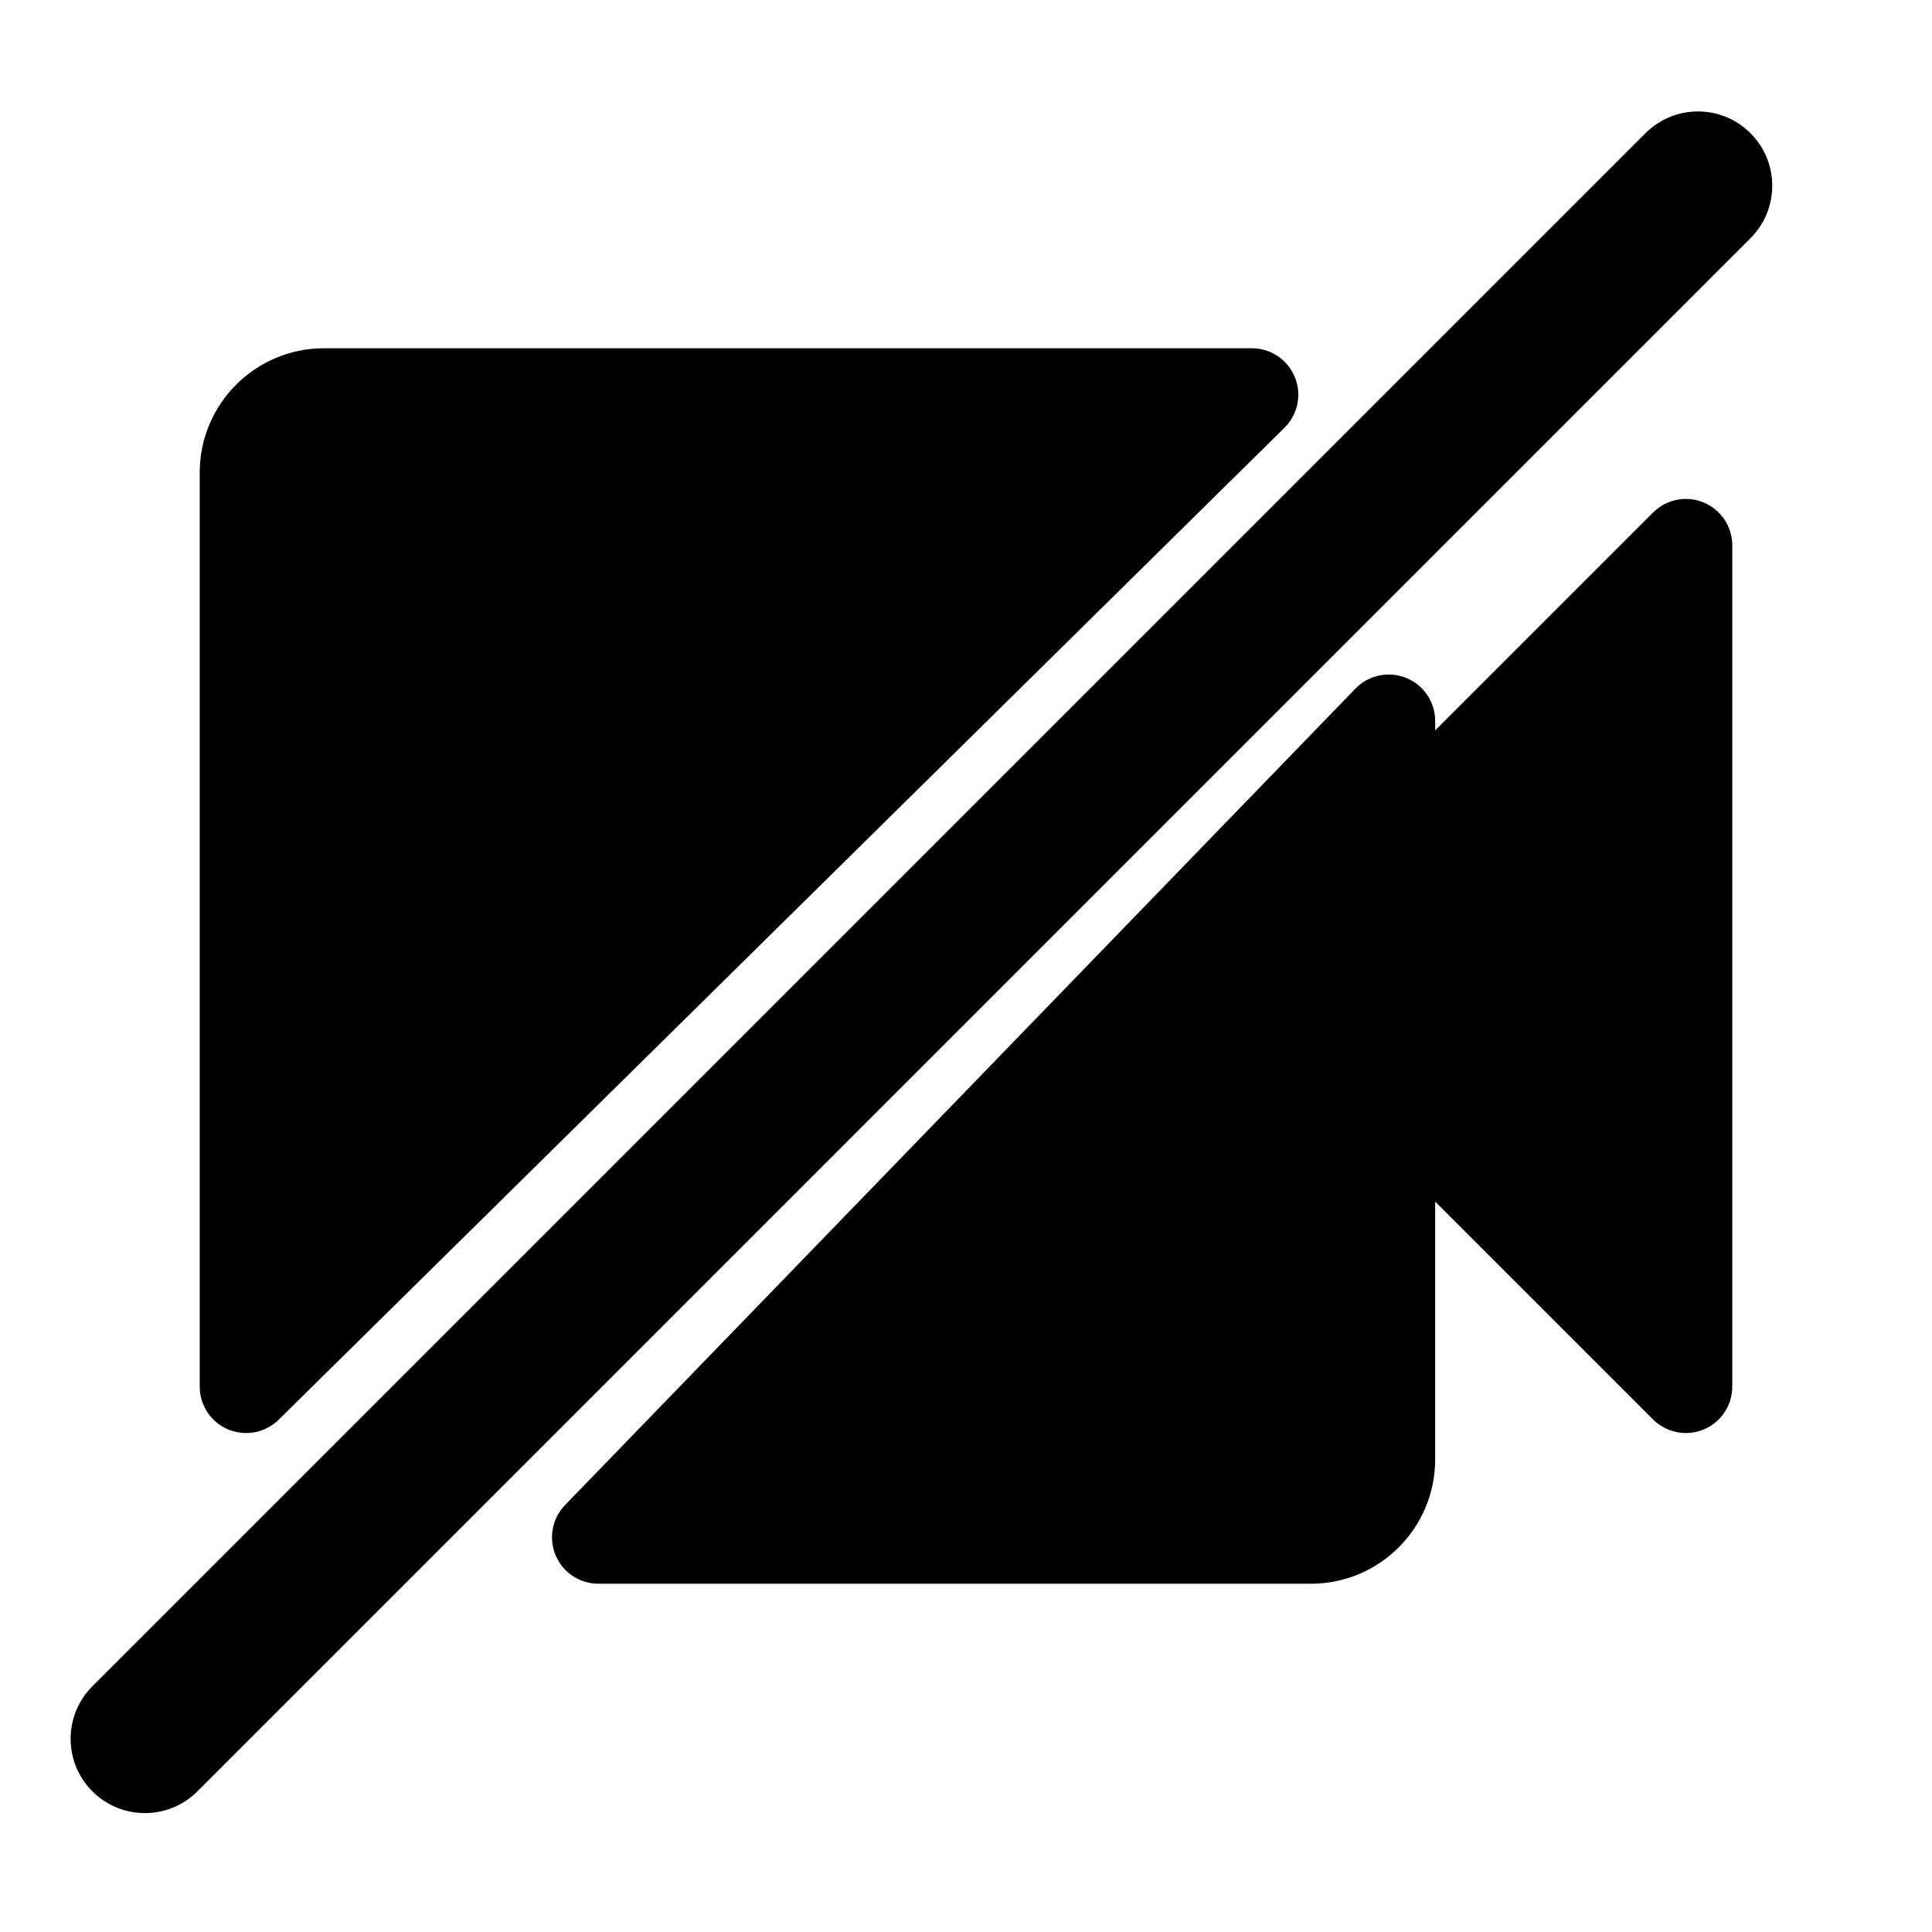
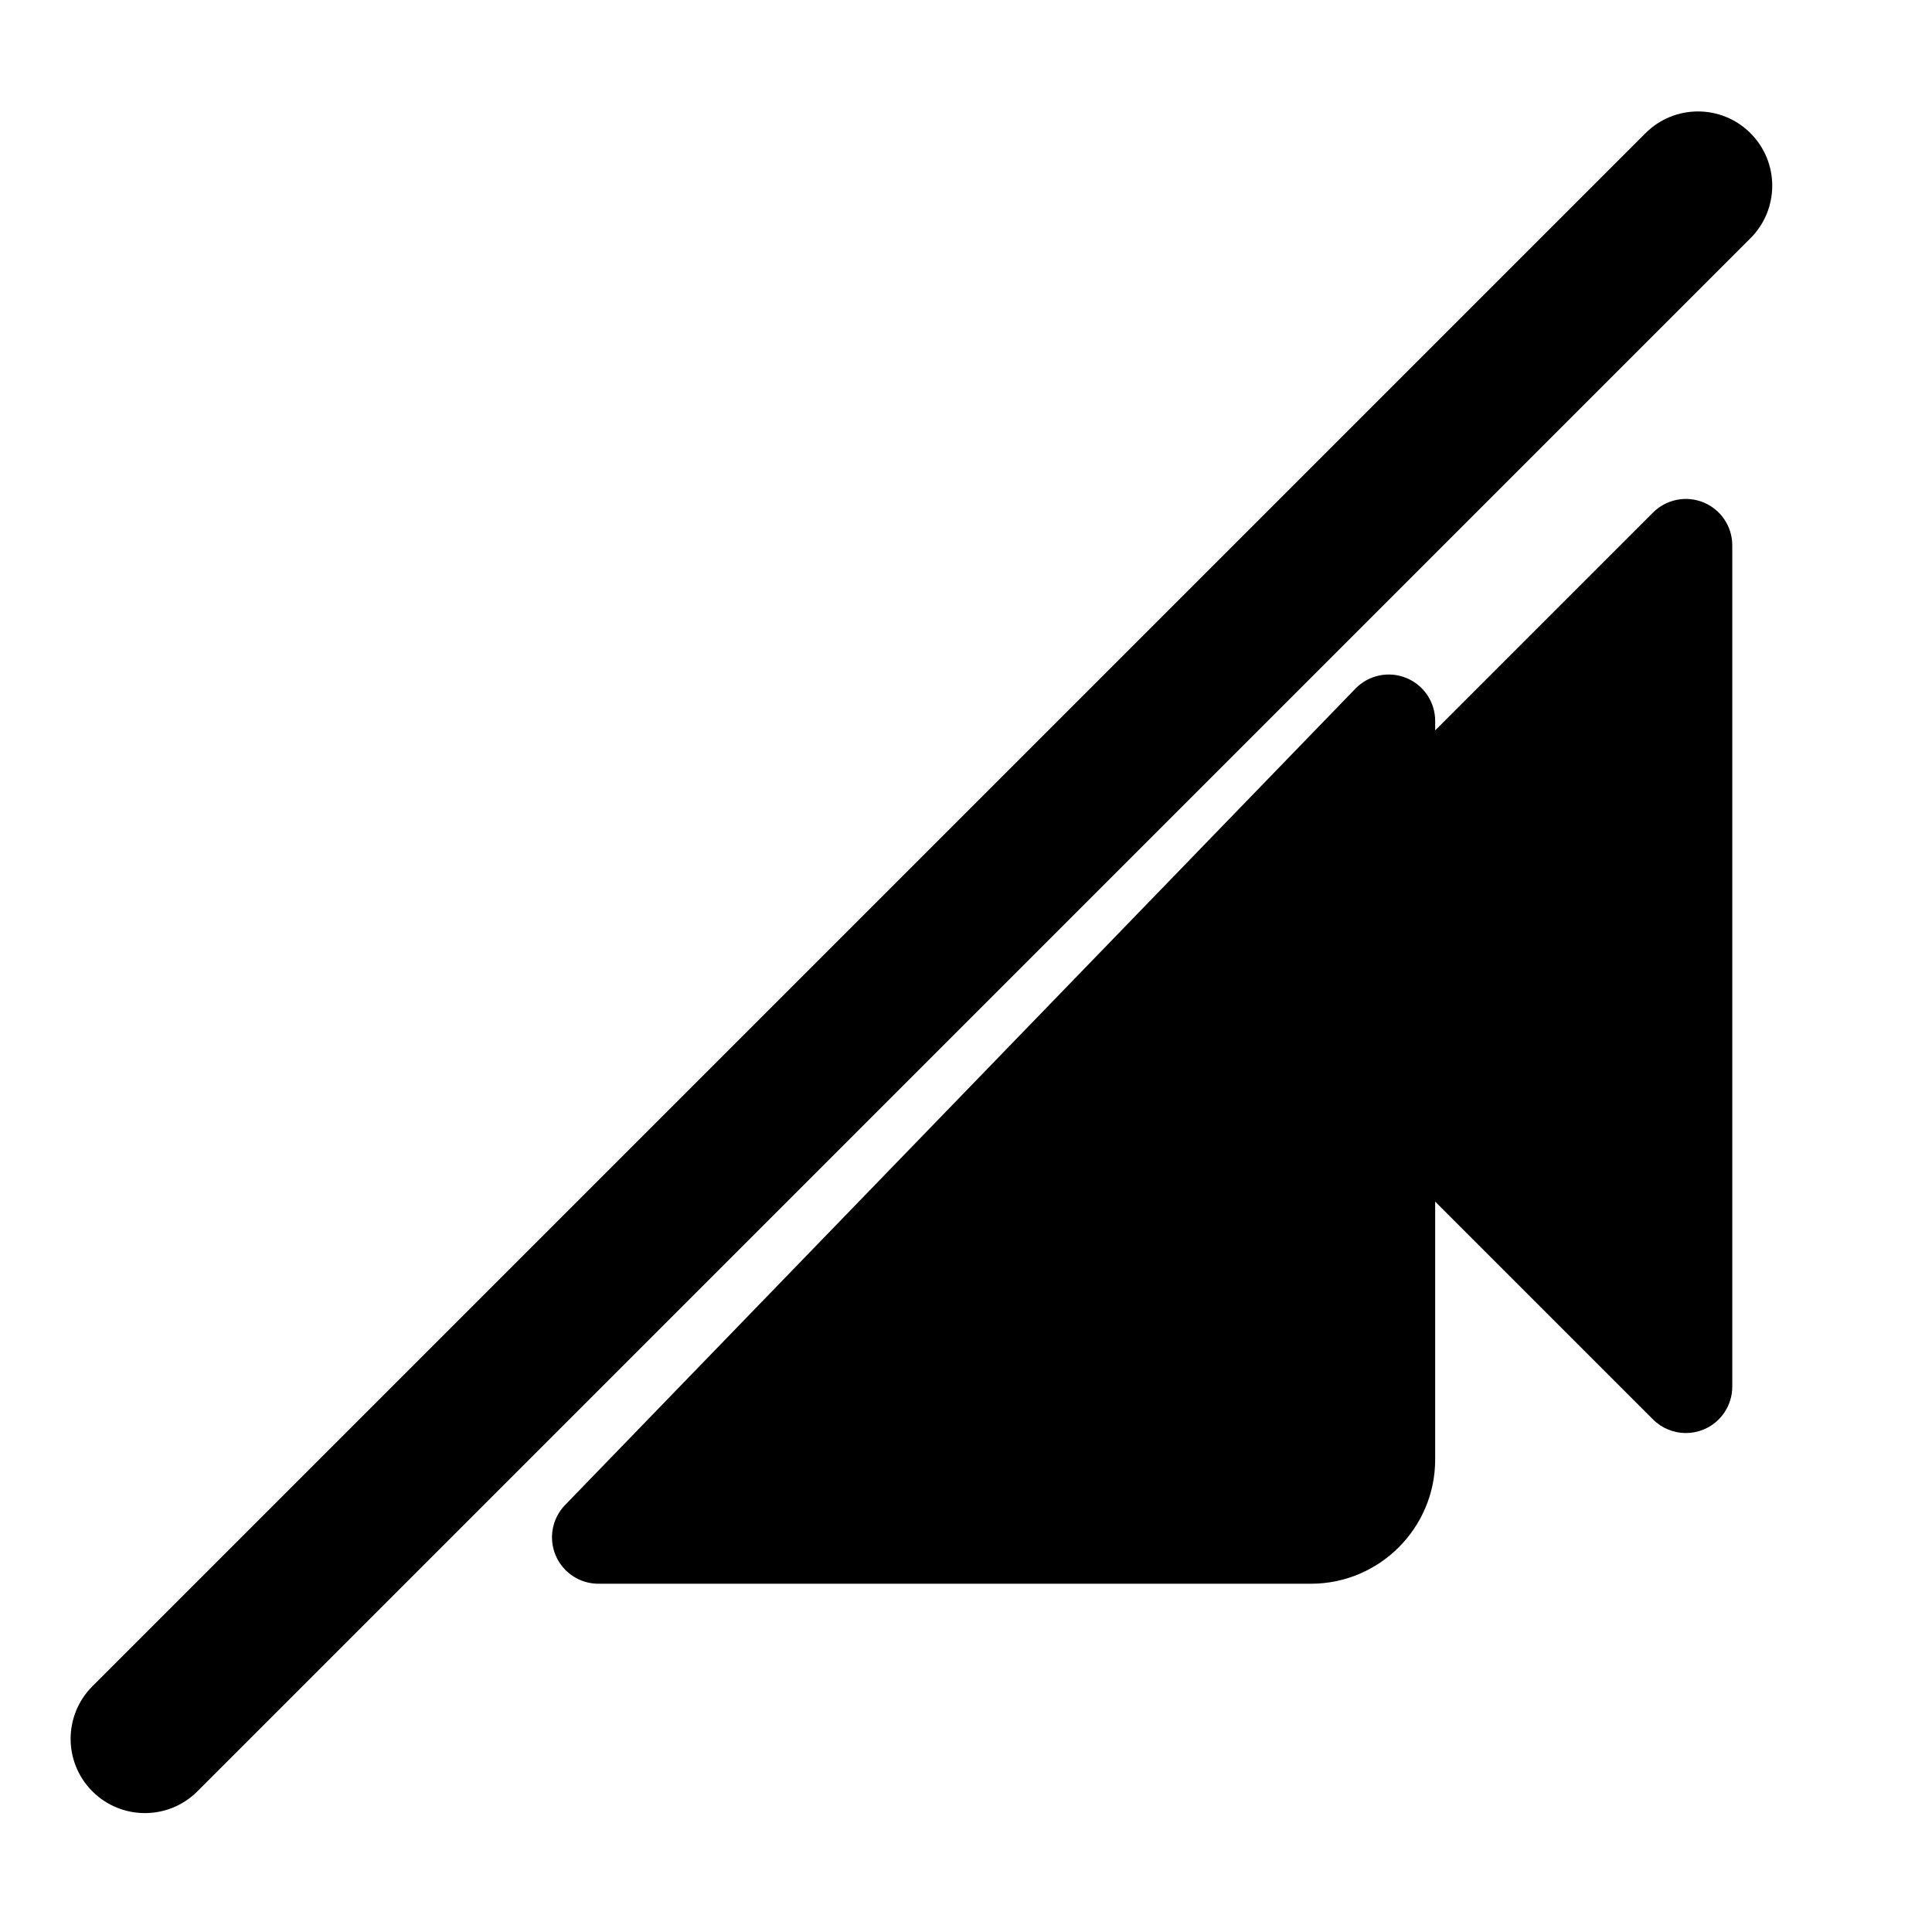
<svg xmlns="http://www.w3.org/2000/svg" fill="#000000" width="800px" height="800px" version="1.1" viewBox="144 144 512 512">
  <g>
    <path d="m595.48 277.16c-4.598-1.902-9.887-0.852-13.402 2.664l-57.738 57.738-0.004-2.508c0-5.012-3.039-9.52-7.688-11.402-4.644-1.879-9.965-0.754-13.453 2.848l-209.45 216.35c-3.434 3.547-4.414 8.809-2.488 13.355 1.926 4.547 6.387 7.5 11.324 7.5h188.84c18.148 0 32.914-14.766 32.914-32.914v-68.359l57.738 57.738c2.352 2.356 5.5 3.602 8.699 3.602 1.582 0 3.184-0.309 4.703-0.938 4.598-1.902 7.594-6.391 7.594-11.363v-222.95c-0.004-4.977-3-9.461-7.594-11.363z" />
-     <path d="m204.48 522.82c1.531 0.641 3.144 0.953 4.742 0.953 3.172 0 6.293-1.227 8.641-3.543l266.54-262.88c3.555-3.504 4.637-8.809 2.742-13.426-1.895-4.617-6.391-7.633-11.379-7.633l-245.93 0.004c-18.148 0-32.91 14.766-32.91 32.914v242.27c0 4.957 2.977 9.43 7.555 11.344z" />
    <path d="m607.9 179.3c-7.688-7.688-20.148-7.688-27.832 0l-411.59 411.59c-7.684 7.688-7.684 20.145 0 27.832 3.844 3.844 8.879 5.766 13.918 5.766 5.039 0 10.074-1.922 13.918-5.766l411.58-411.59c7.688-7.684 7.688-20.145 0-27.832z" />
  </g>
</svg>